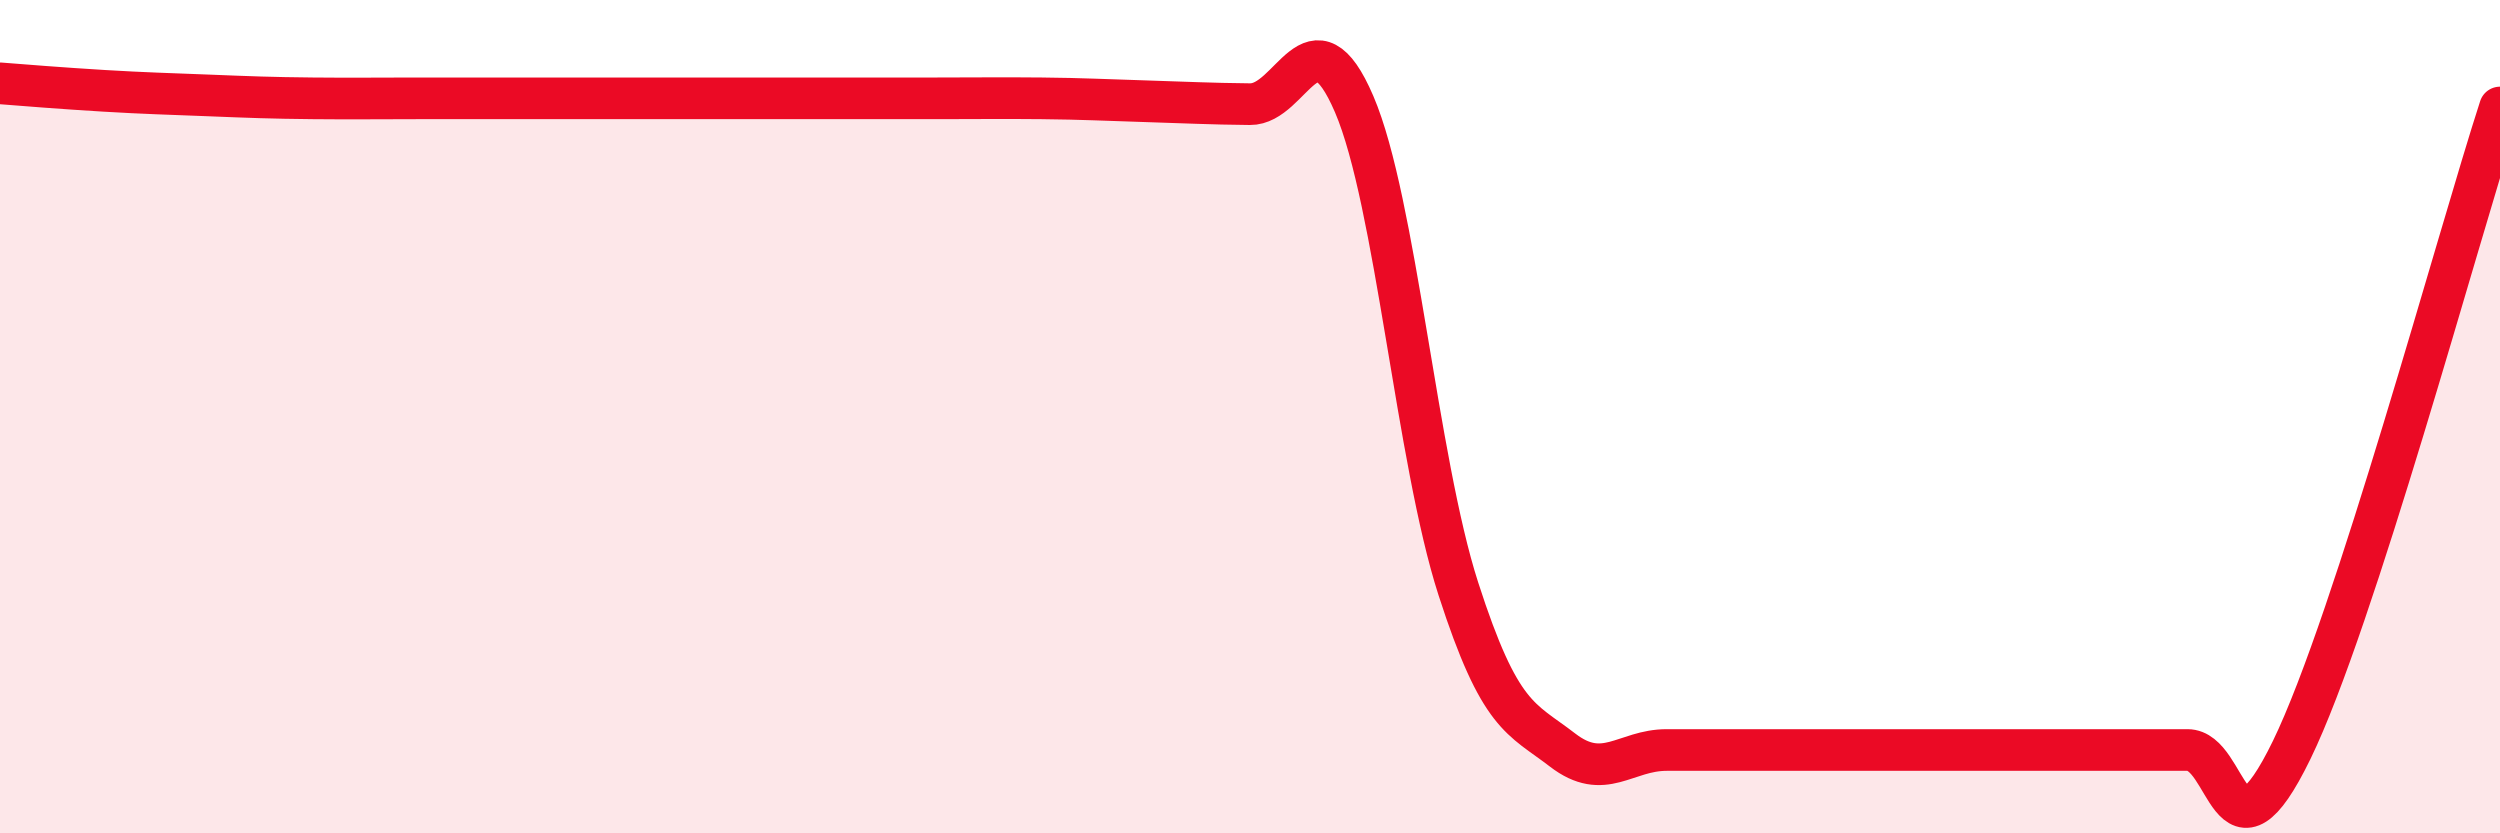
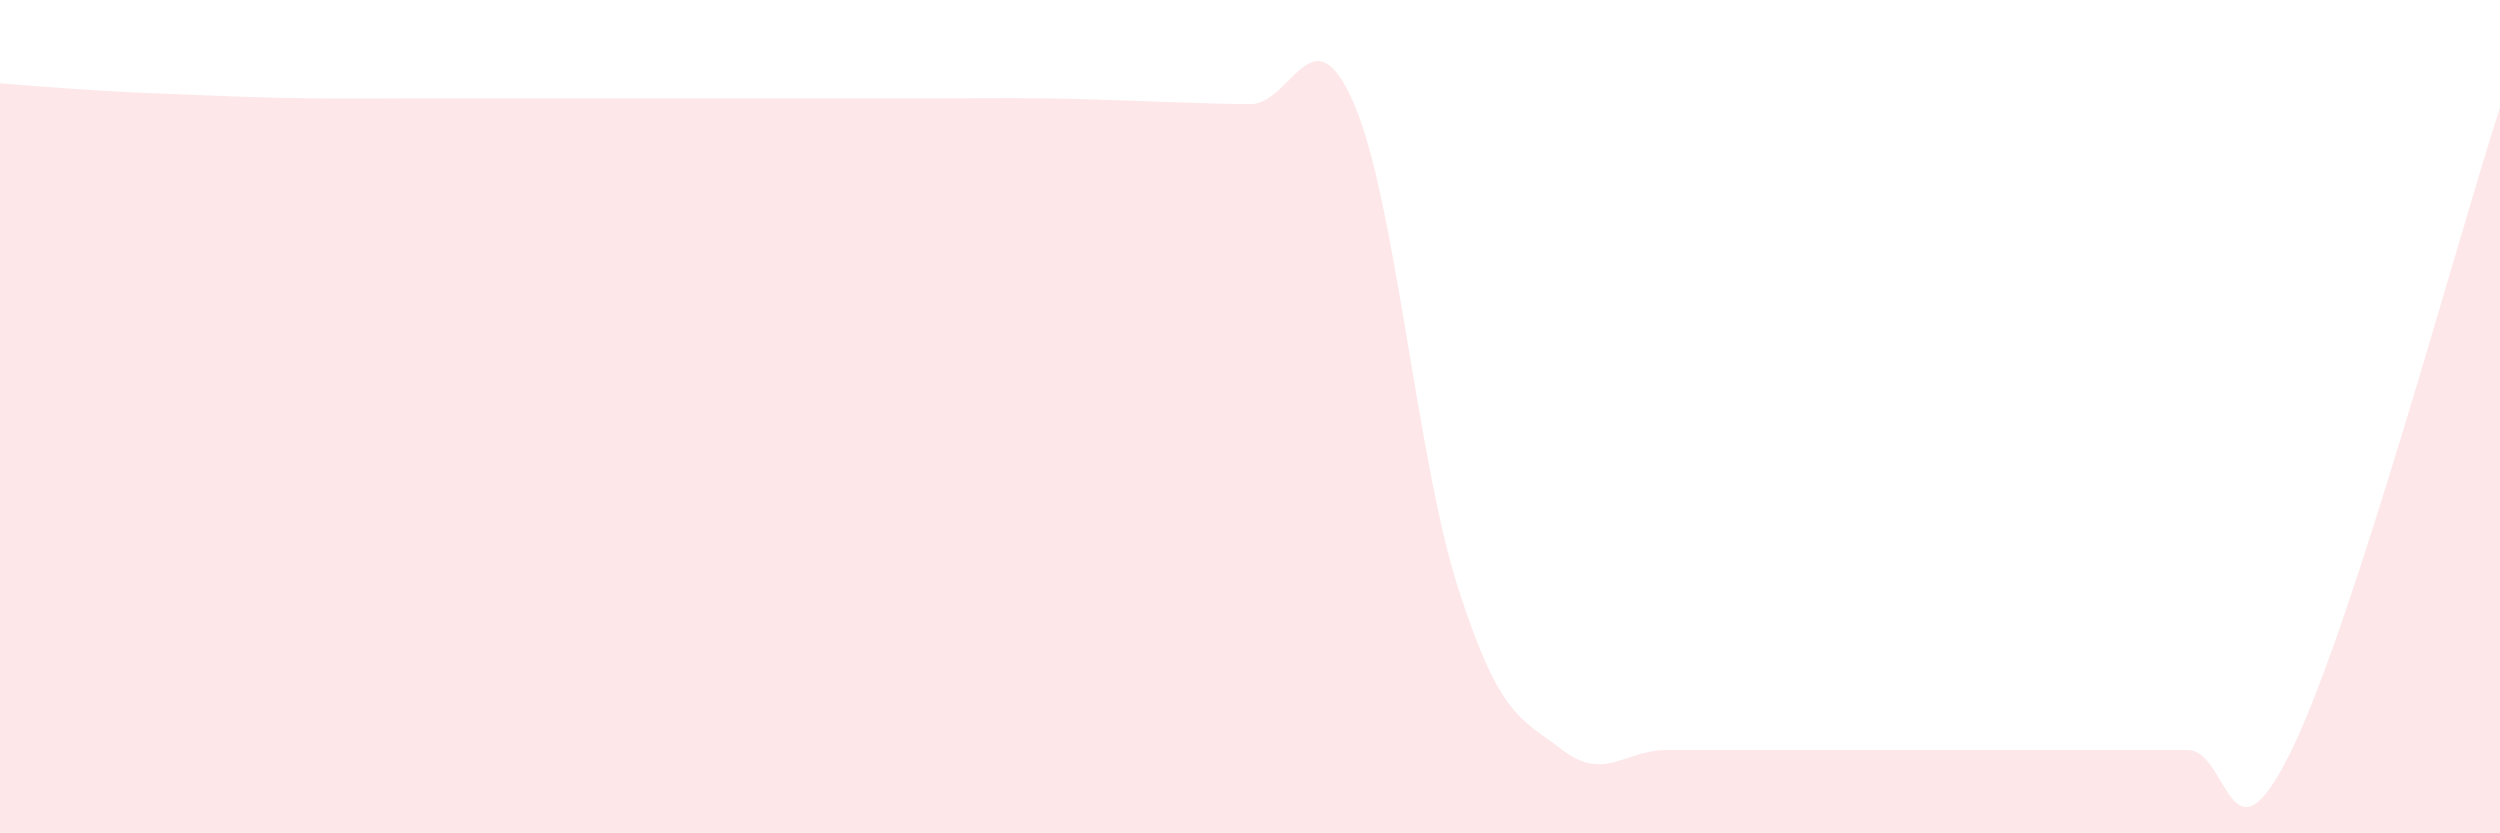
<svg xmlns="http://www.w3.org/2000/svg" width="60" height="20" viewBox="0 0 60 20">
  <path d="M 0,2 C 0.5,2.04 1.5,2.12 2.5,2.18 C 3.5,2.24 4,2.25 5,2.29 C 6,2.33 6.5,2.35 7.5,2.36 C 8.5,2.37 9,2.36 10,2.36 C 11,2.36 11.5,2.36 12.5,2.36 C 13.5,2.36 14,2.36 15,2.36 C 16,2.36 16.5,2.36 17.5,2.36 C 18.5,2.36 19,2.36 20,2.36 C 21,2.36 21.5,2.36 22.5,2.36 C 23.5,2.36 24,2.35 25,2.36 C 26,2.37 26.5,2.4 27.5,2.43 C 28.5,2.46 29,2.49 30,2.5 C 31,2.51 31.5,0.17 32.5,2.5 C 33.5,4.83 34,11.03 35,14.13 C 36,17.23 36.5,17.23 37.5,18 C 38.5,18.77 39,18 40,18 C 41,18 41.5,18 42.5,18 C 43.5,18 44,18 45,18 C 46,18 46.5,18 47.5,18 C 48.5,18 49,18 50,18 C 51,18 51.5,18 52.5,18 C 53.5,18 53.5,21.08 55,18 C 56.5,14.92 59,5.66 60,2.58L60 20L0 20Z" fill="#EB0A25" opacity="0.1" stroke-linecap="round" stroke-linejoin="round" />
-   <path d="M 0,2 C 0.5,2.04 1.5,2.12 2.5,2.18 C 3.5,2.24 4,2.25 5,2.29 C 6,2.33 6.5,2.35 7.5,2.36 C 8.5,2.37 9,2.36 10,2.36 C 11,2.36 11.5,2.36 12.5,2.36 C 13.5,2.36 14,2.36 15,2.36 C 16,2.36 16.5,2.36 17.5,2.36 C 18.5,2.36 19,2.36 20,2.36 C 21,2.36 21.5,2.36 22.5,2.36 C 23.5,2.36 24,2.35 25,2.36 C 26,2.37 26.5,2.4 27.5,2.43 C 28.5,2.46 29,2.49 30,2.5 C 31,2.51 31.5,0.17 32.5,2.5 C 33.5,4.83 34,11.03 35,14.13 C 36,17.23 36.5,17.23 37.5,18 C 38.5,18.77 39,18 40,18 C 41,18 41.5,18 42.5,18 C 43.5,18 44,18 45,18 C 46,18 46.5,18 47.5,18 C 48.5,18 49,18 50,18 C 51,18 51.5,18 52.5,18 C 53.5,18 53.5,21.08 55,18 C 56.5,14.92 59,5.66 60,2.58" stroke="#EB0A25" stroke-width="1" fill="none" stroke-linecap="round" stroke-linejoin="round" />
</svg>